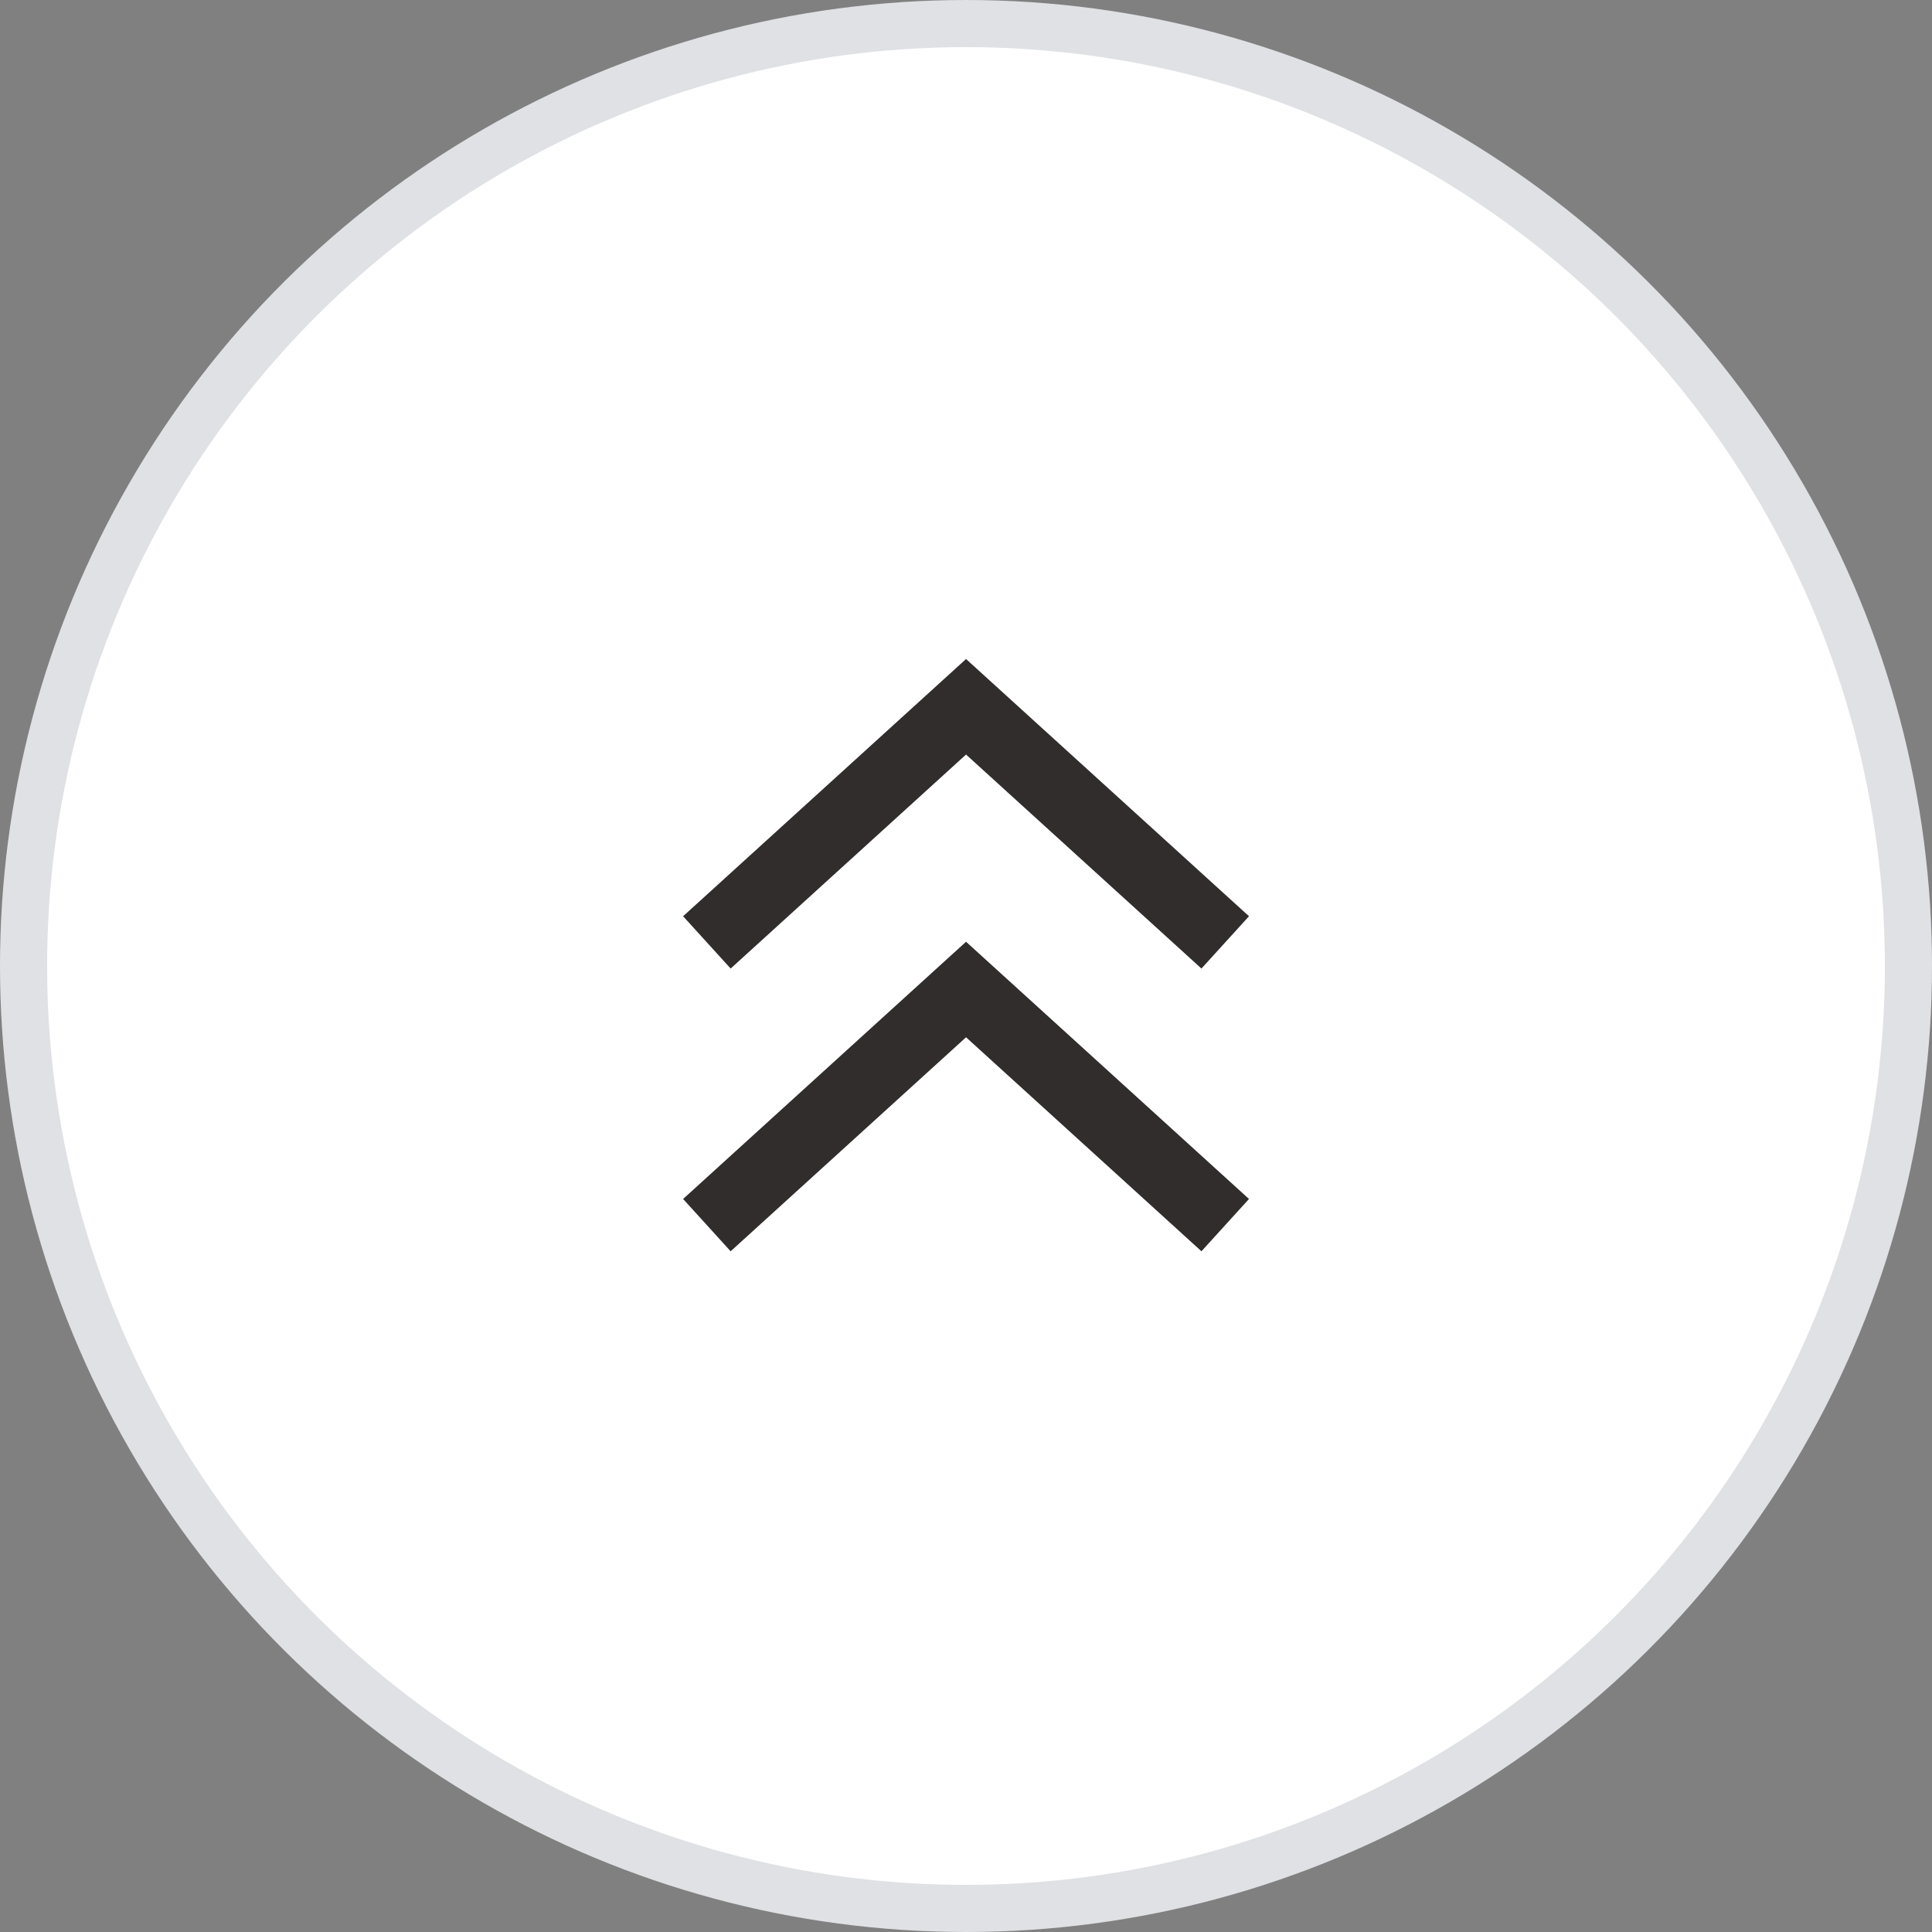
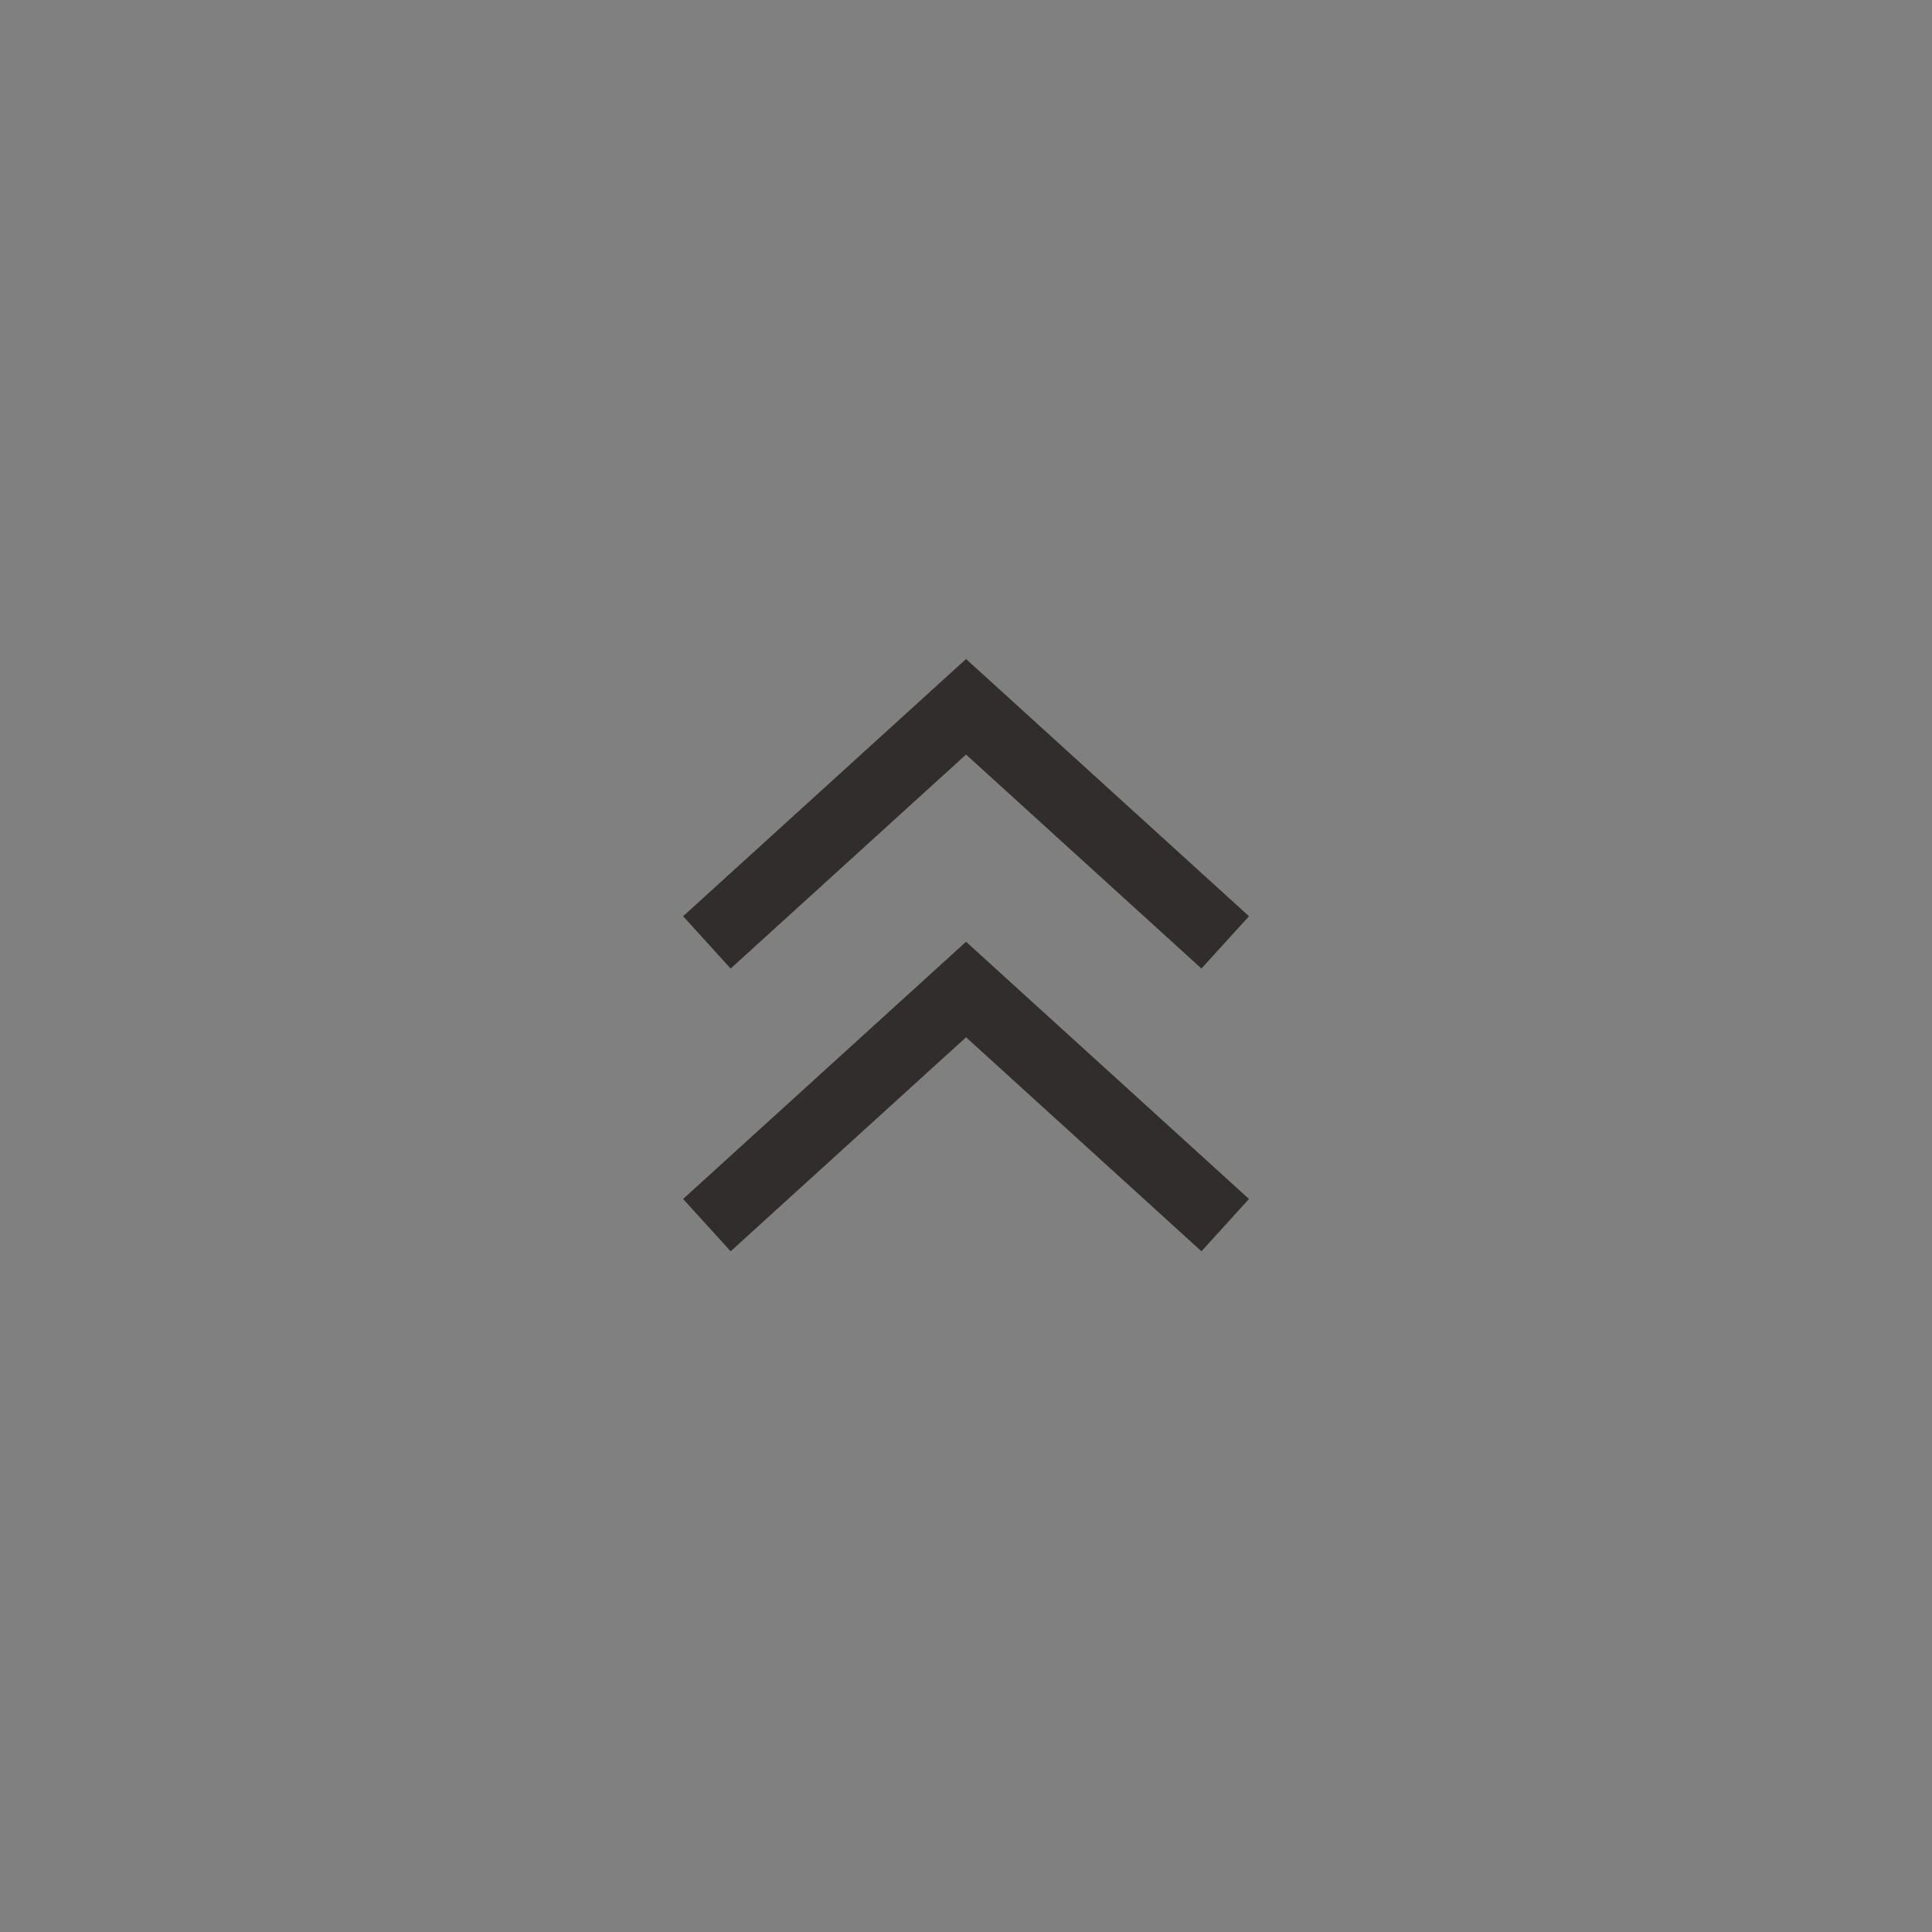
<svg xmlns="http://www.w3.org/2000/svg" width="41" height="41" viewBox="0 0 41 41">
  <rect x="0" y="0" width="41" height="41" fill="#808080" stroke="none" />
  <g id="top" transform="translate(0.5 40.5) rotate(-90)">
-     <circle id="타원_102" data-name="타원 102" cx="20" cy="20" r="20" fill="#fff" stroke="#dfe1e4" stroke-width="1" />
    <path id="패스_765" data-name="패스 765" d="M5927.5,11290.5l5,5.5-5,5.5" transform="translate(-5912.999 -11275.999)" fill="none" stroke="#302d2c" stroke-width="1.5" />
    <path id="패스_902" data-name="패스 902" d="M5927.5,11290.5l5,5.5-5,5.5" transform="translate(-5906.999 -11275.999)" fill="none" stroke="#302d2c" stroke-width="1.5" />
  </g>
</svg>